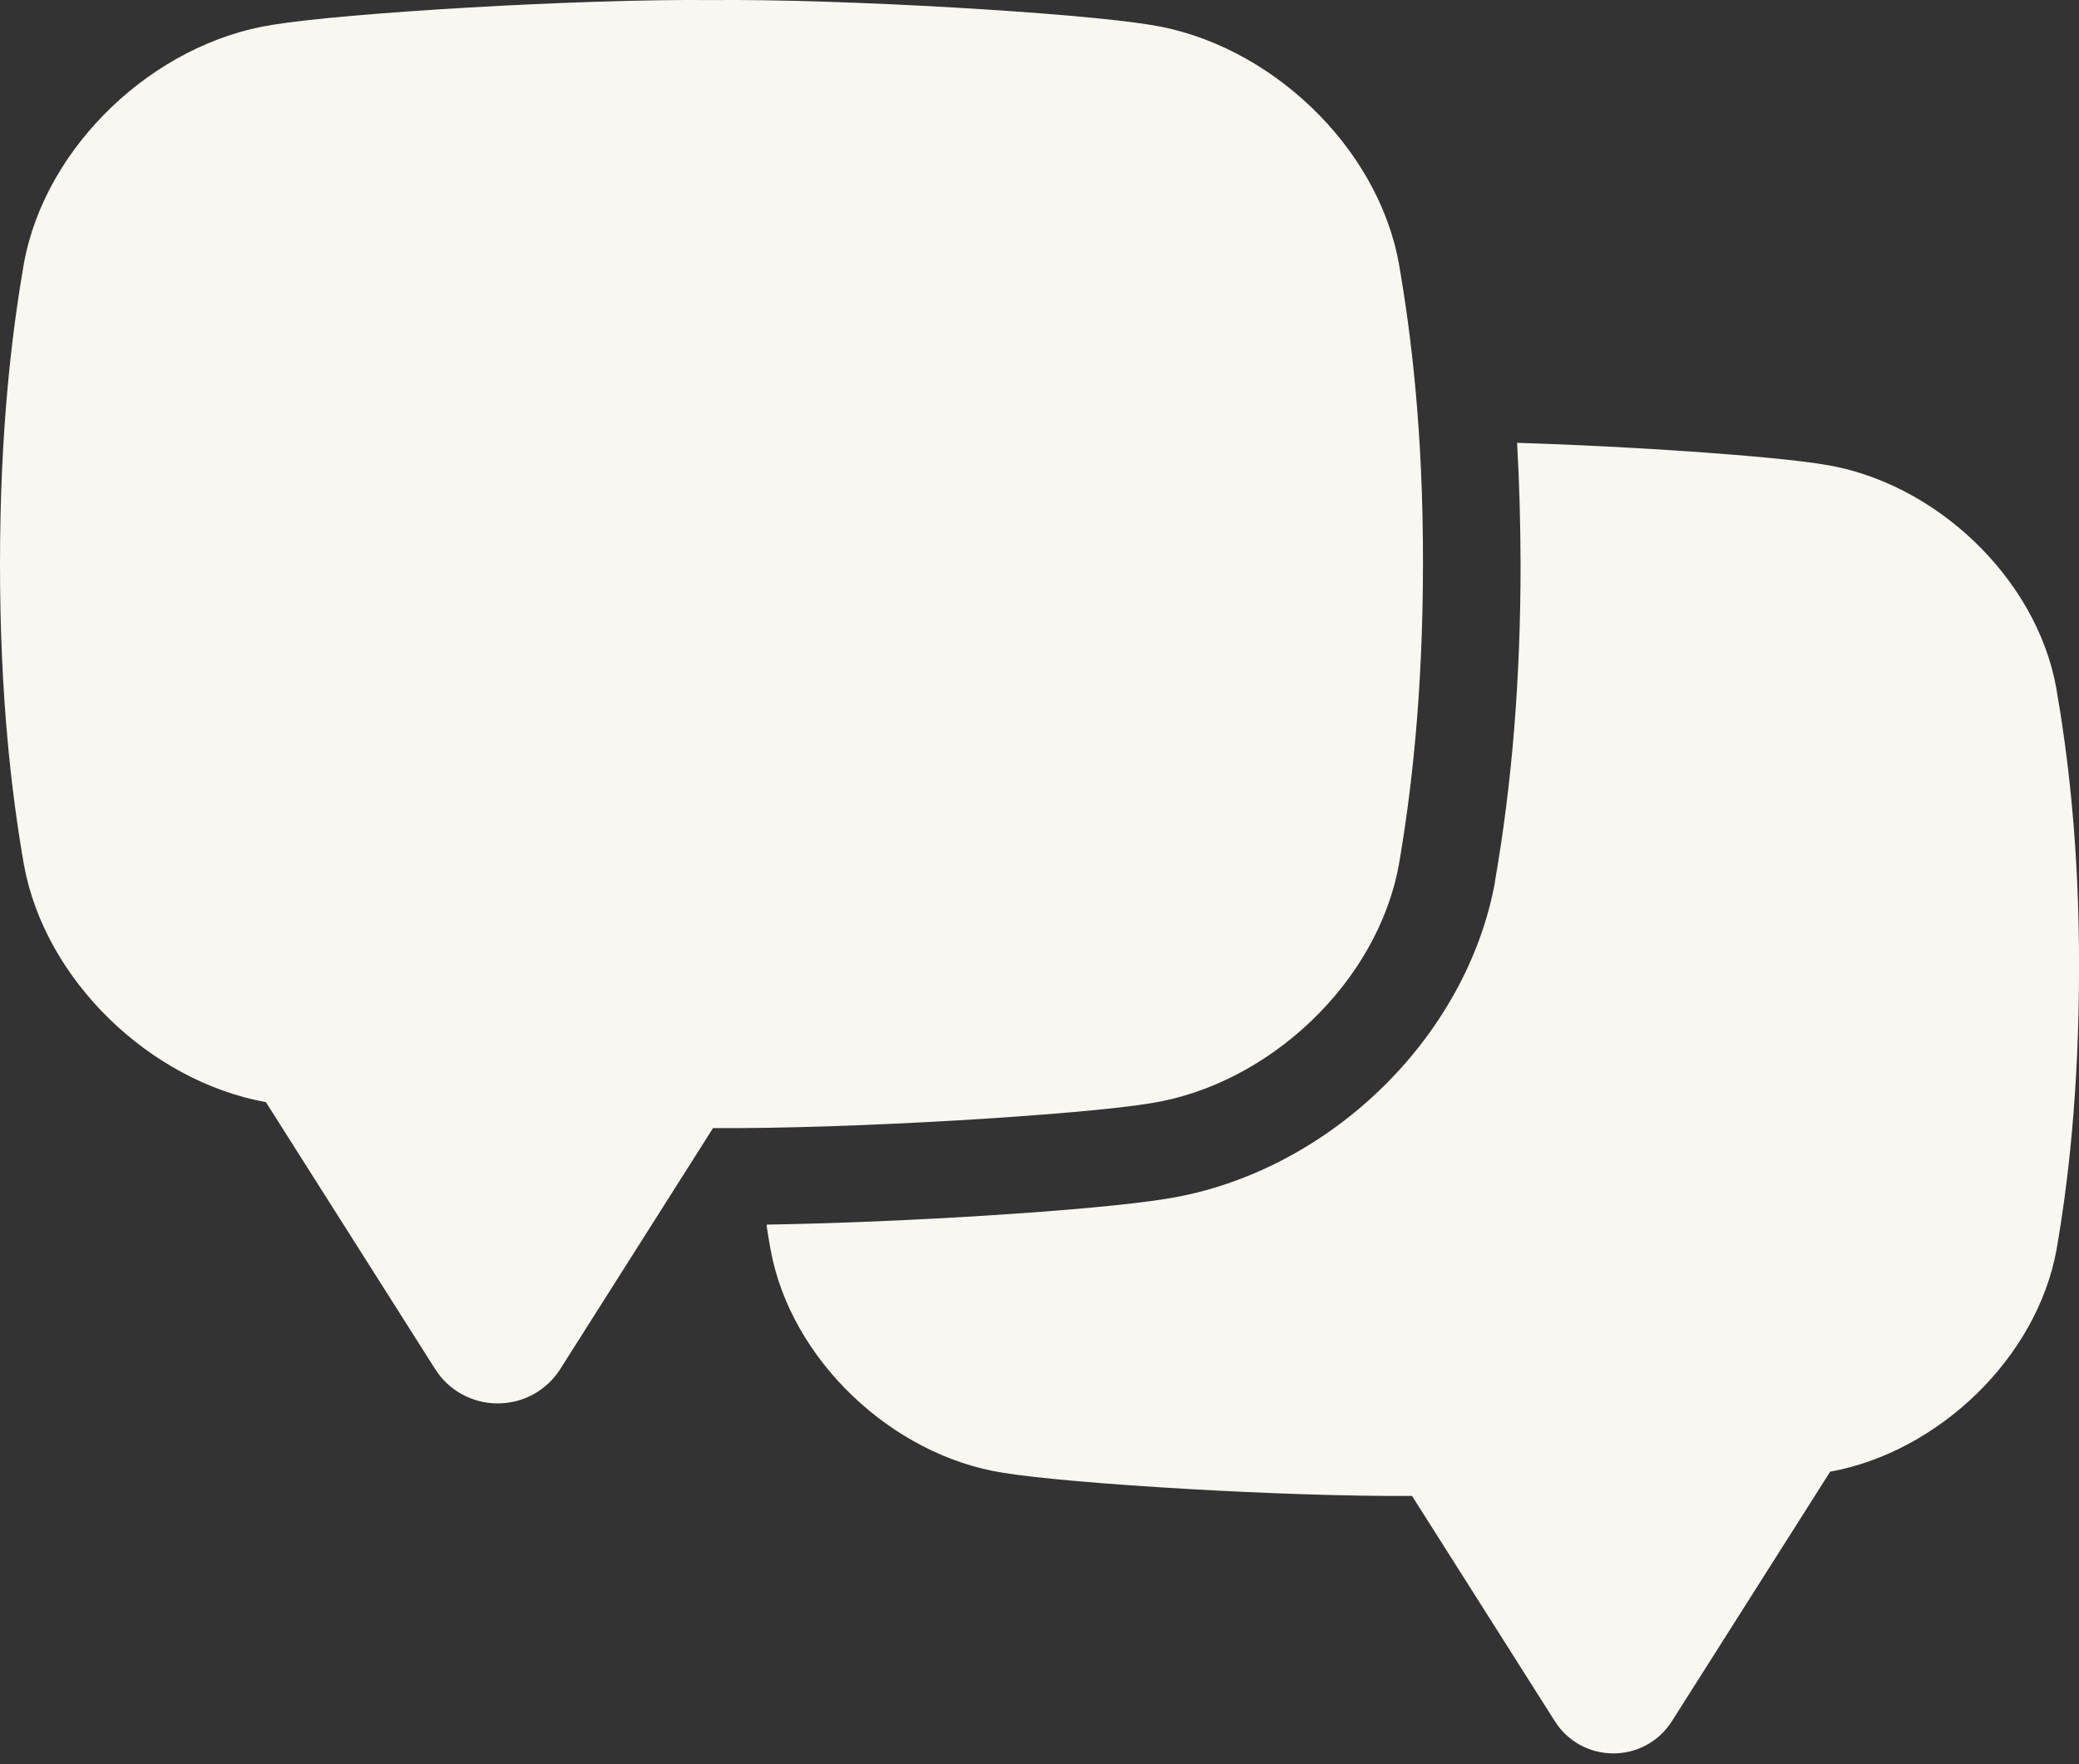
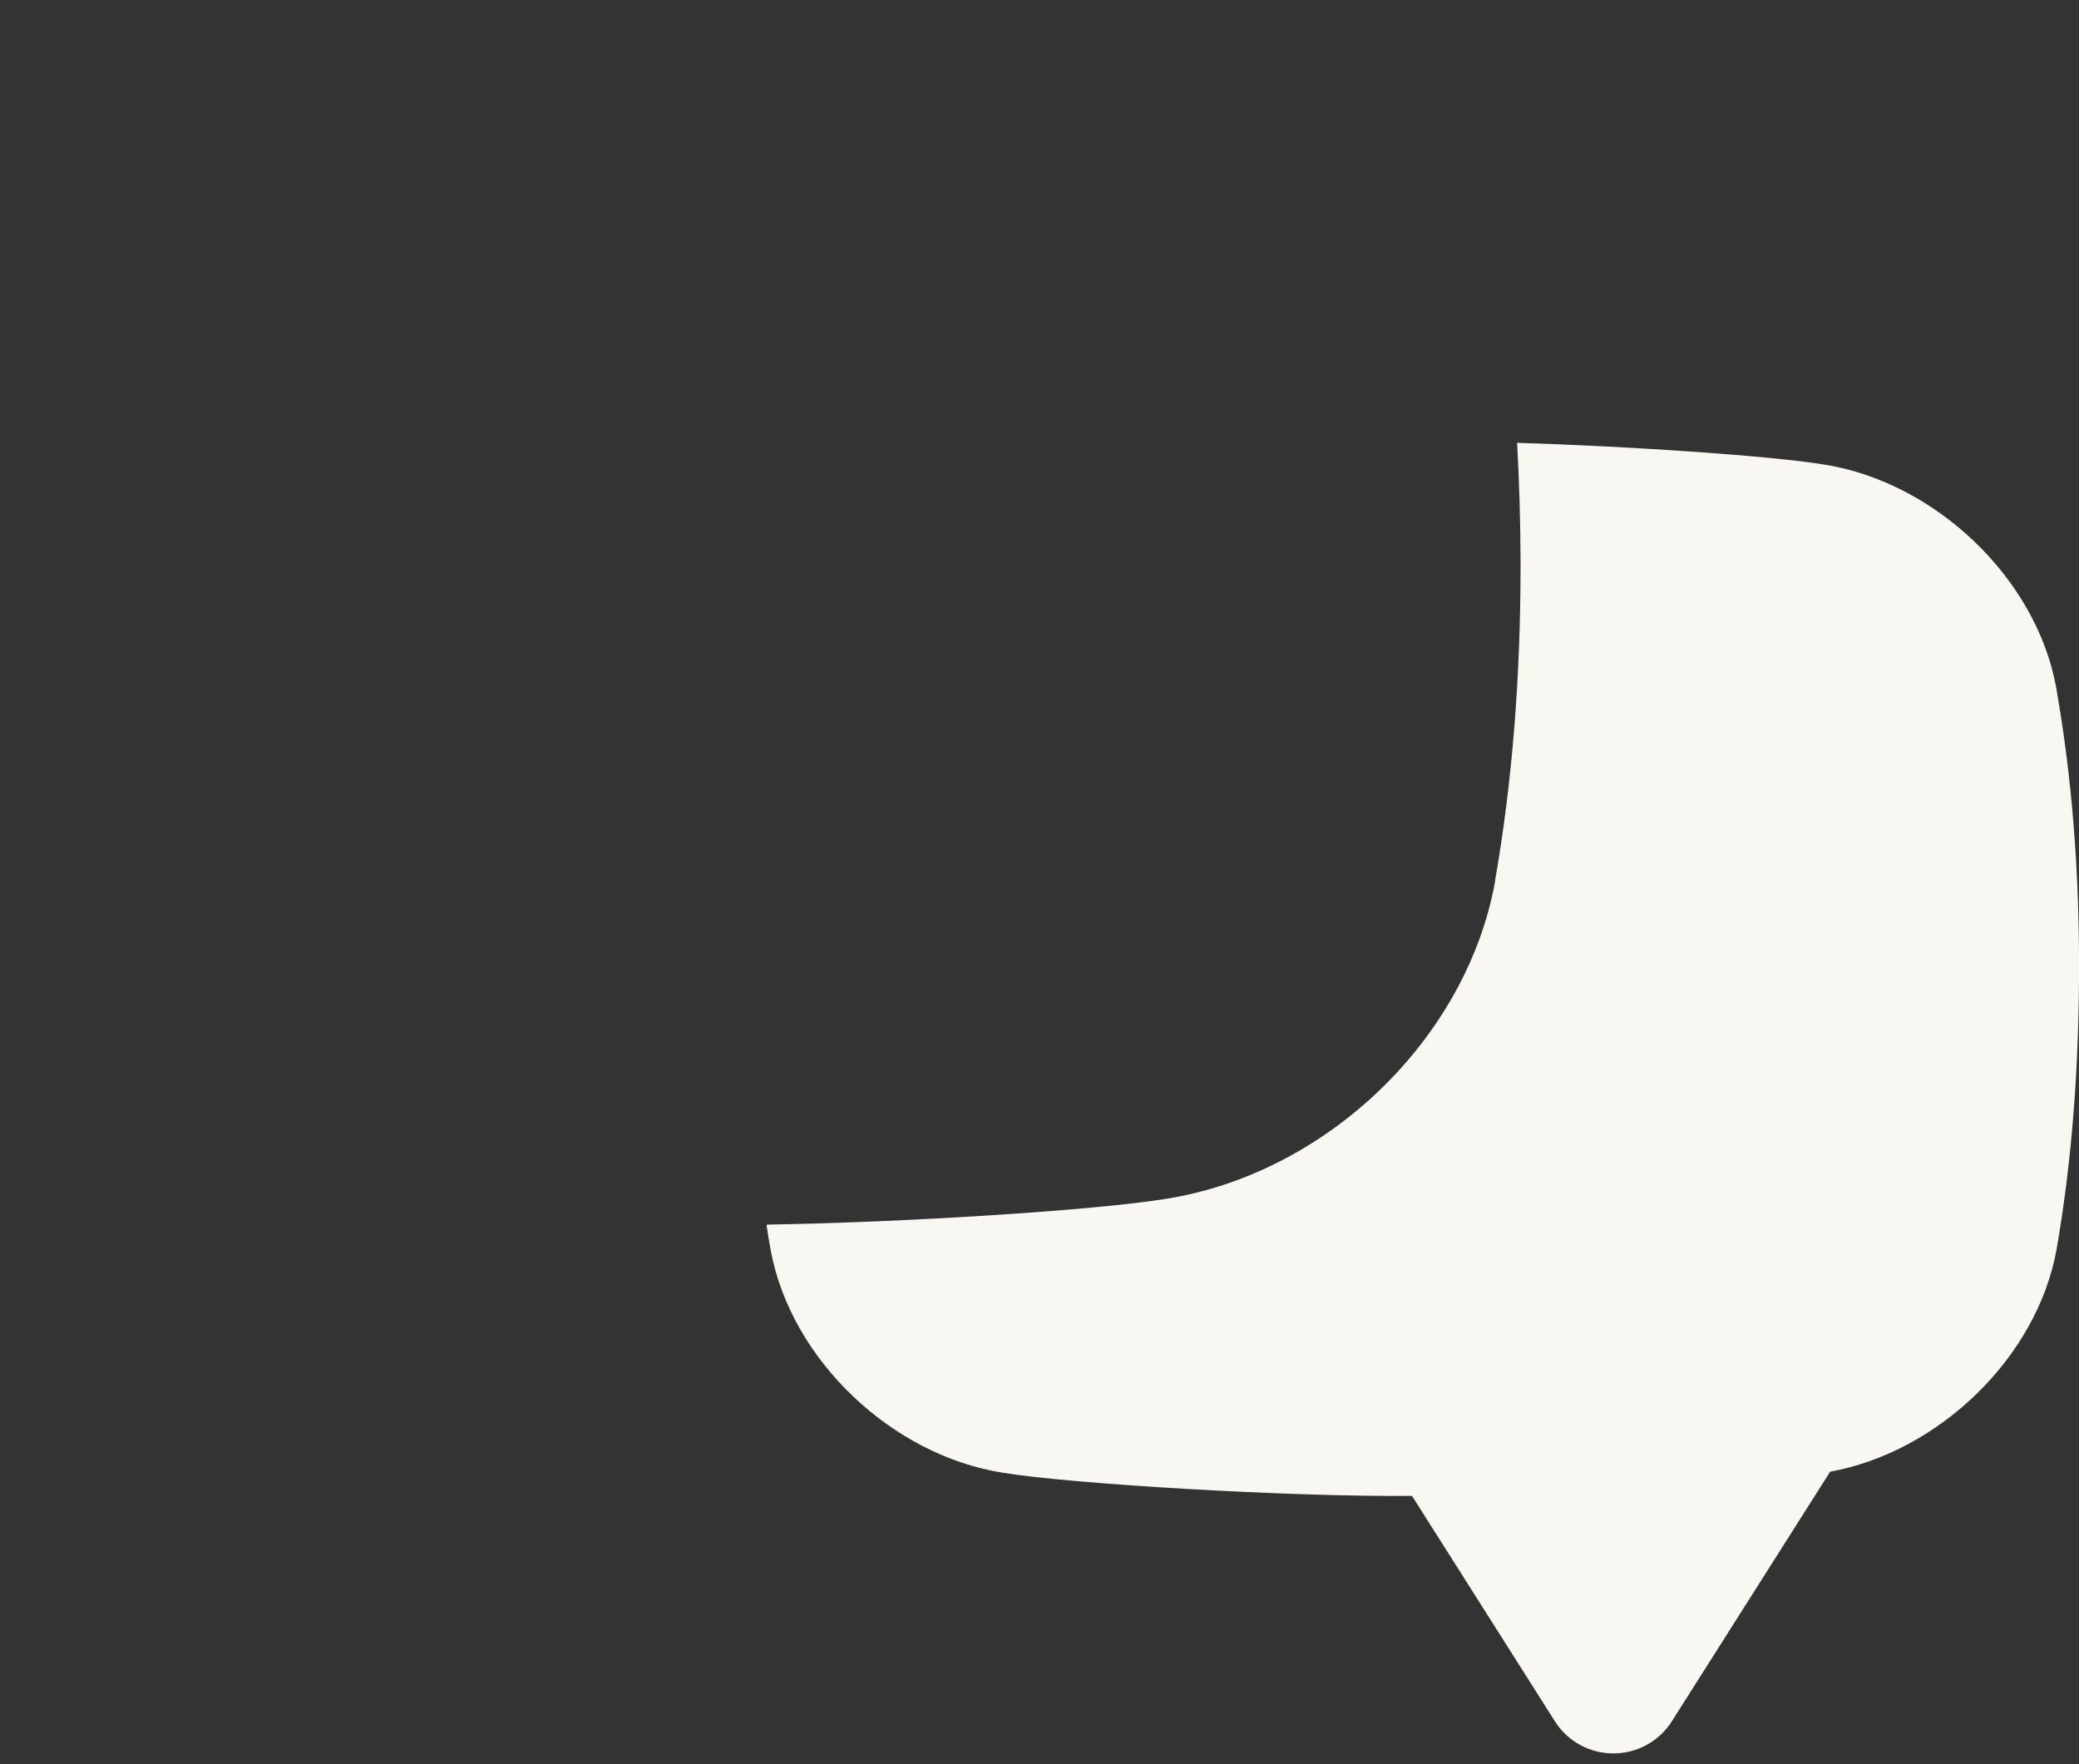
<svg xmlns="http://www.w3.org/2000/svg" width="33" height="28" viewBox="0 0 33 28" fill="none">
  <rect x="0" y="0" width="33" height="28" fill="#333333" stroke="none" />
  <path d="M32.638 10.912C32.32 9.167 30.71 7.647 28.948 7.372C28.139 7.239 25.954 7.086 24.081 7.028C24.116 7.648 24.134 8.288 24.136 8.949V8.952C24.136 10.78 24.001 12.427 23.73 13.986V13.993V13.999C23.508 15.216 22.853 16.391 21.886 17.315C20.93 18.228 19.732 18.835 18.509 19.027C17.388 19.211 14.334 19.403 12.177 19.436L12.168 19.451C12.188 19.585 12.21 19.715 12.232 19.835C12.55 21.581 14.16 23.101 15.922 23.375C16.986 23.55 20.428 23.759 22.413 23.742L24.682 27.321C24.78 27.477 24.917 27.605 25.079 27.694C25.241 27.783 25.424 27.829 25.609 27.829C25.794 27.829 25.976 27.783 26.138 27.694C26.3 27.605 26.437 27.477 26.536 27.321L29.05 23.358C30.773 23.044 32.331 21.549 32.643 19.836C32.826 18.78 32.998 17.339 33.001 15.371C33.003 13.404 32.821 11.967 32.638 10.912Z" fill="#F8F7F2" />
-   <path d="M22.204 4.179C21.864 2.313 20.141 0.688 18.259 0.394C17.117 0.206 13.411 -0.019 11.292 0.001C9.173 -0.019 5.468 0.206 4.325 0.394C2.441 0.688 0.719 2.315 0.38 4.179C0.184 5.308 0 6.849 0 8.954C0 11.059 0.184 12.599 0.38 13.726C0.714 15.558 2.378 17.157 4.221 17.493L6.909 21.732C7.014 21.898 7.16 22.035 7.334 22.13C7.507 22.225 7.702 22.274 7.9 22.274C8.098 22.274 8.292 22.225 8.466 22.13C8.639 22.035 8.785 21.898 8.891 21.732L11.318 17.904C13.441 17.922 17.12 17.698 18.259 17.511C20.143 17.217 21.864 15.59 22.204 13.726C22.398 12.597 22.585 11.056 22.587 8.951C22.59 6.847 22.4 5.308 22.204 4.179Z" fill="#F8F7F2" />
</svg>